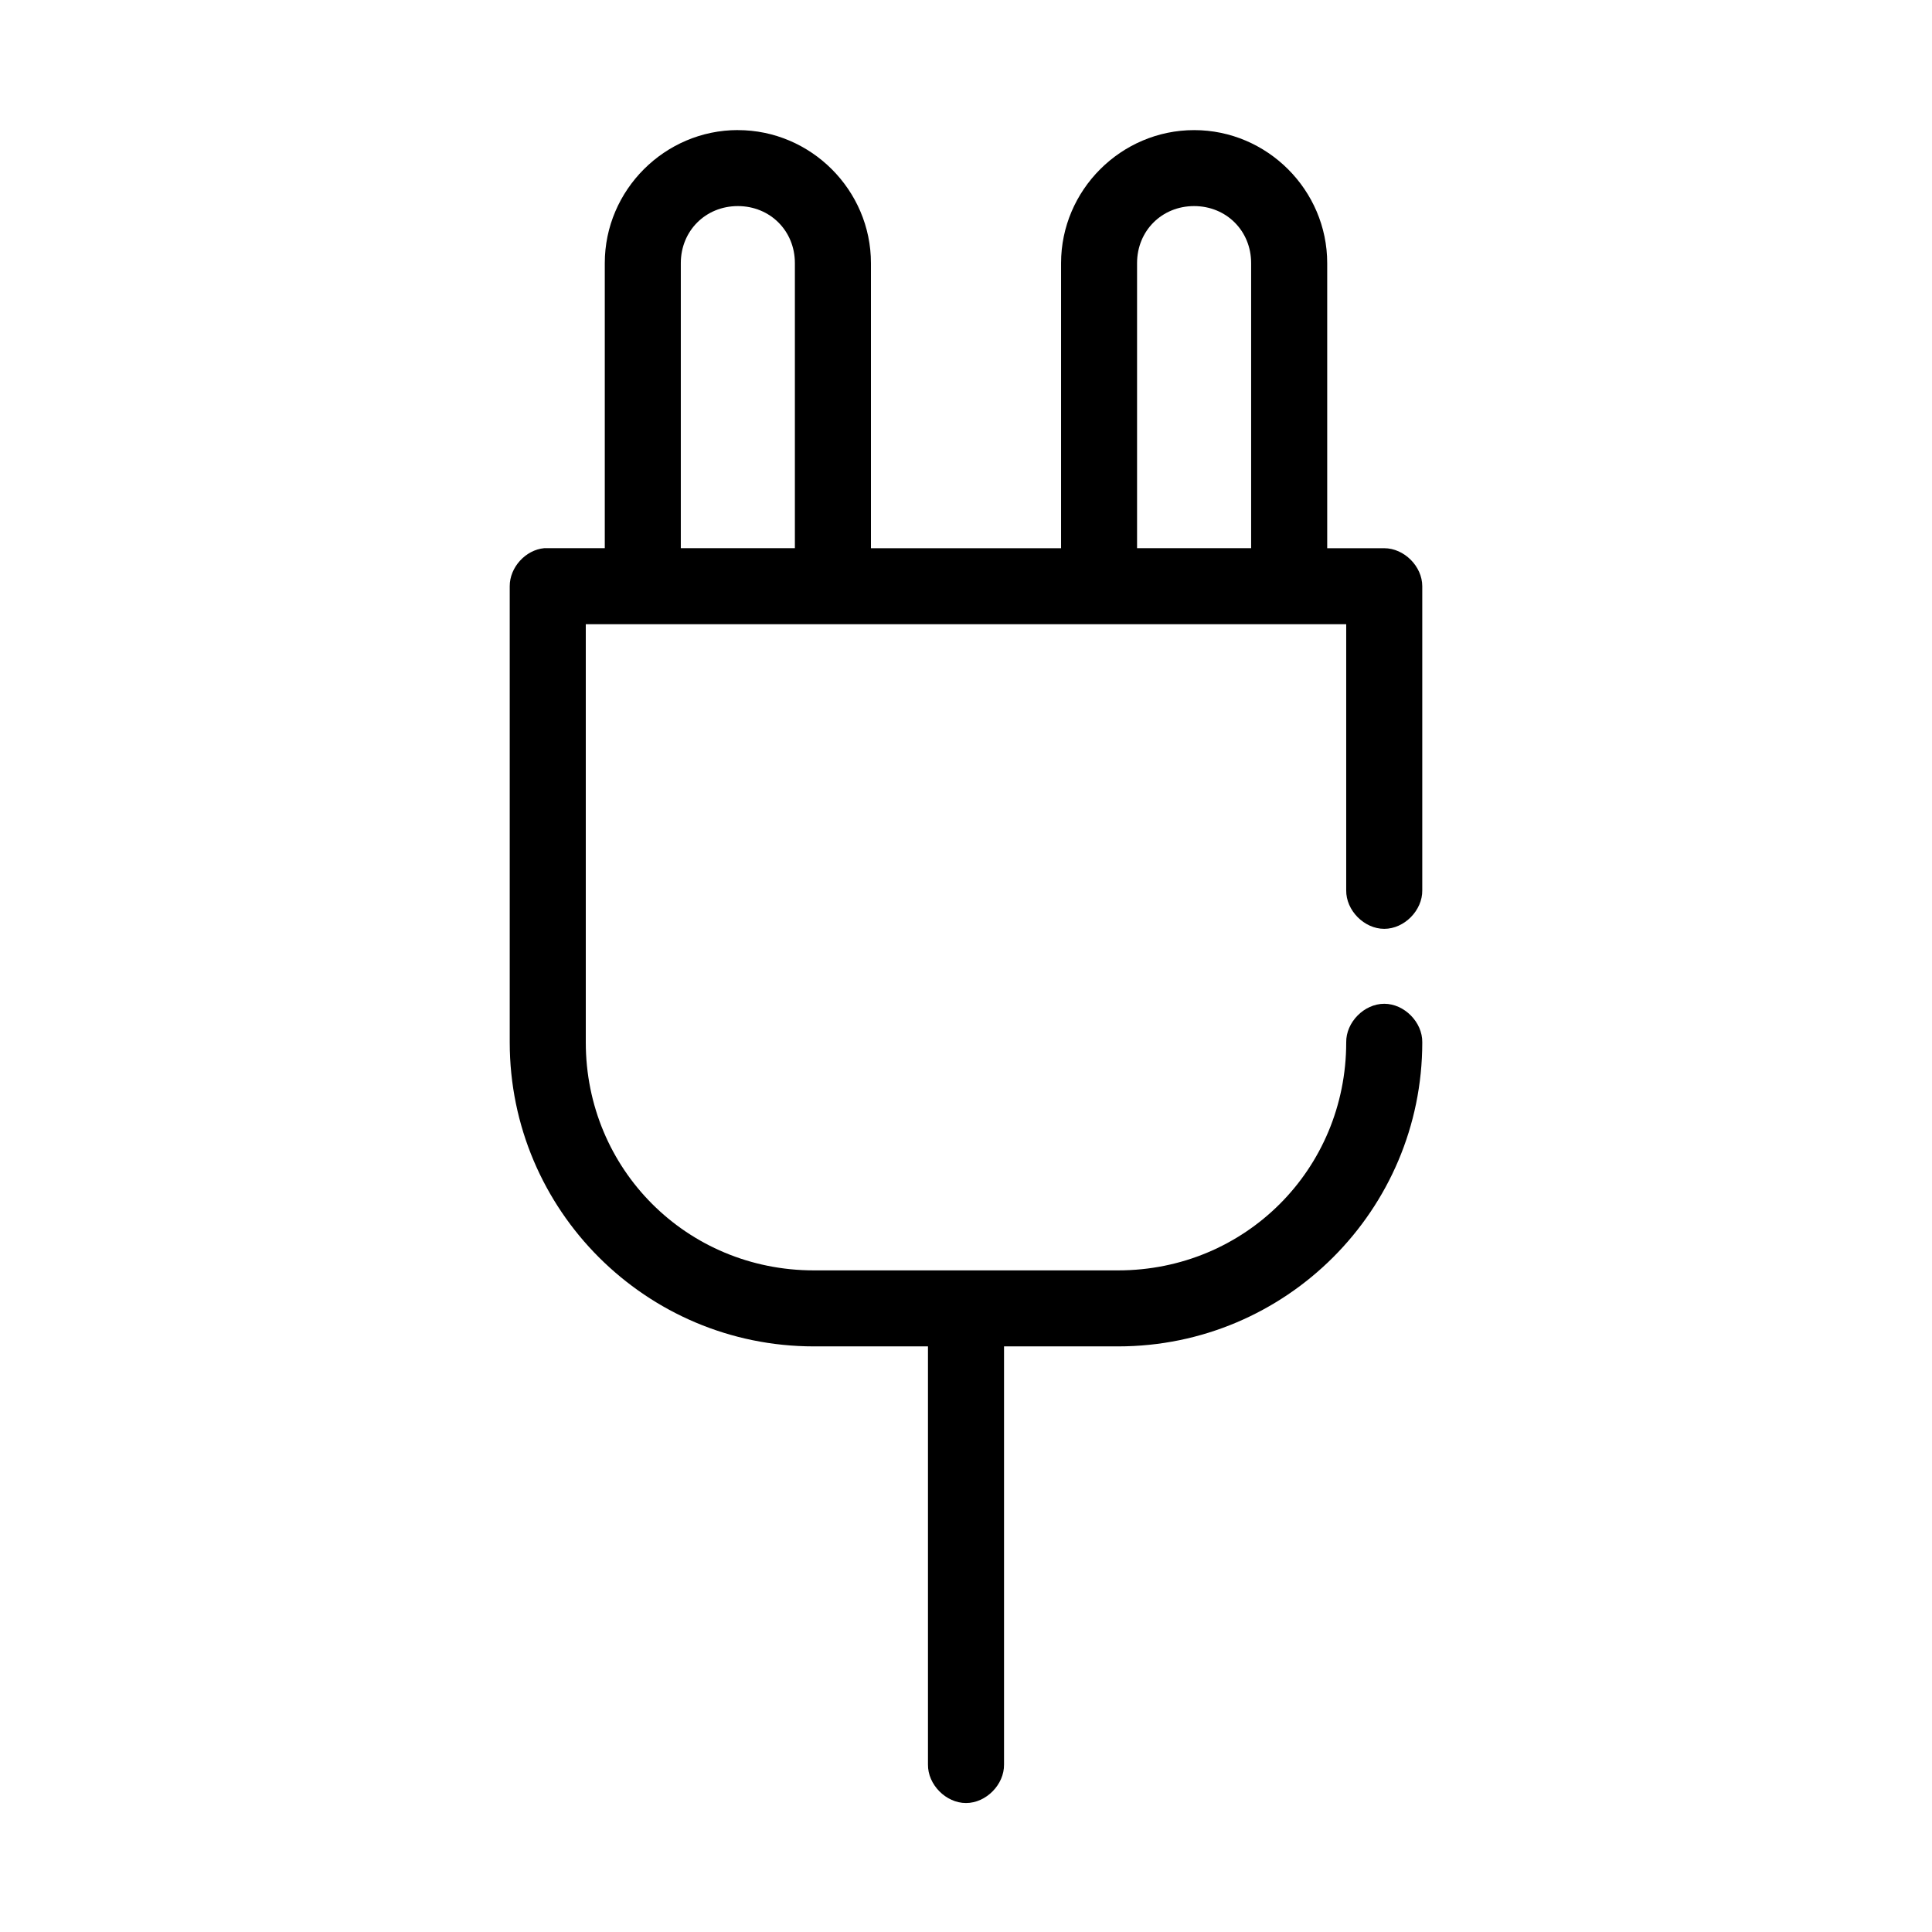
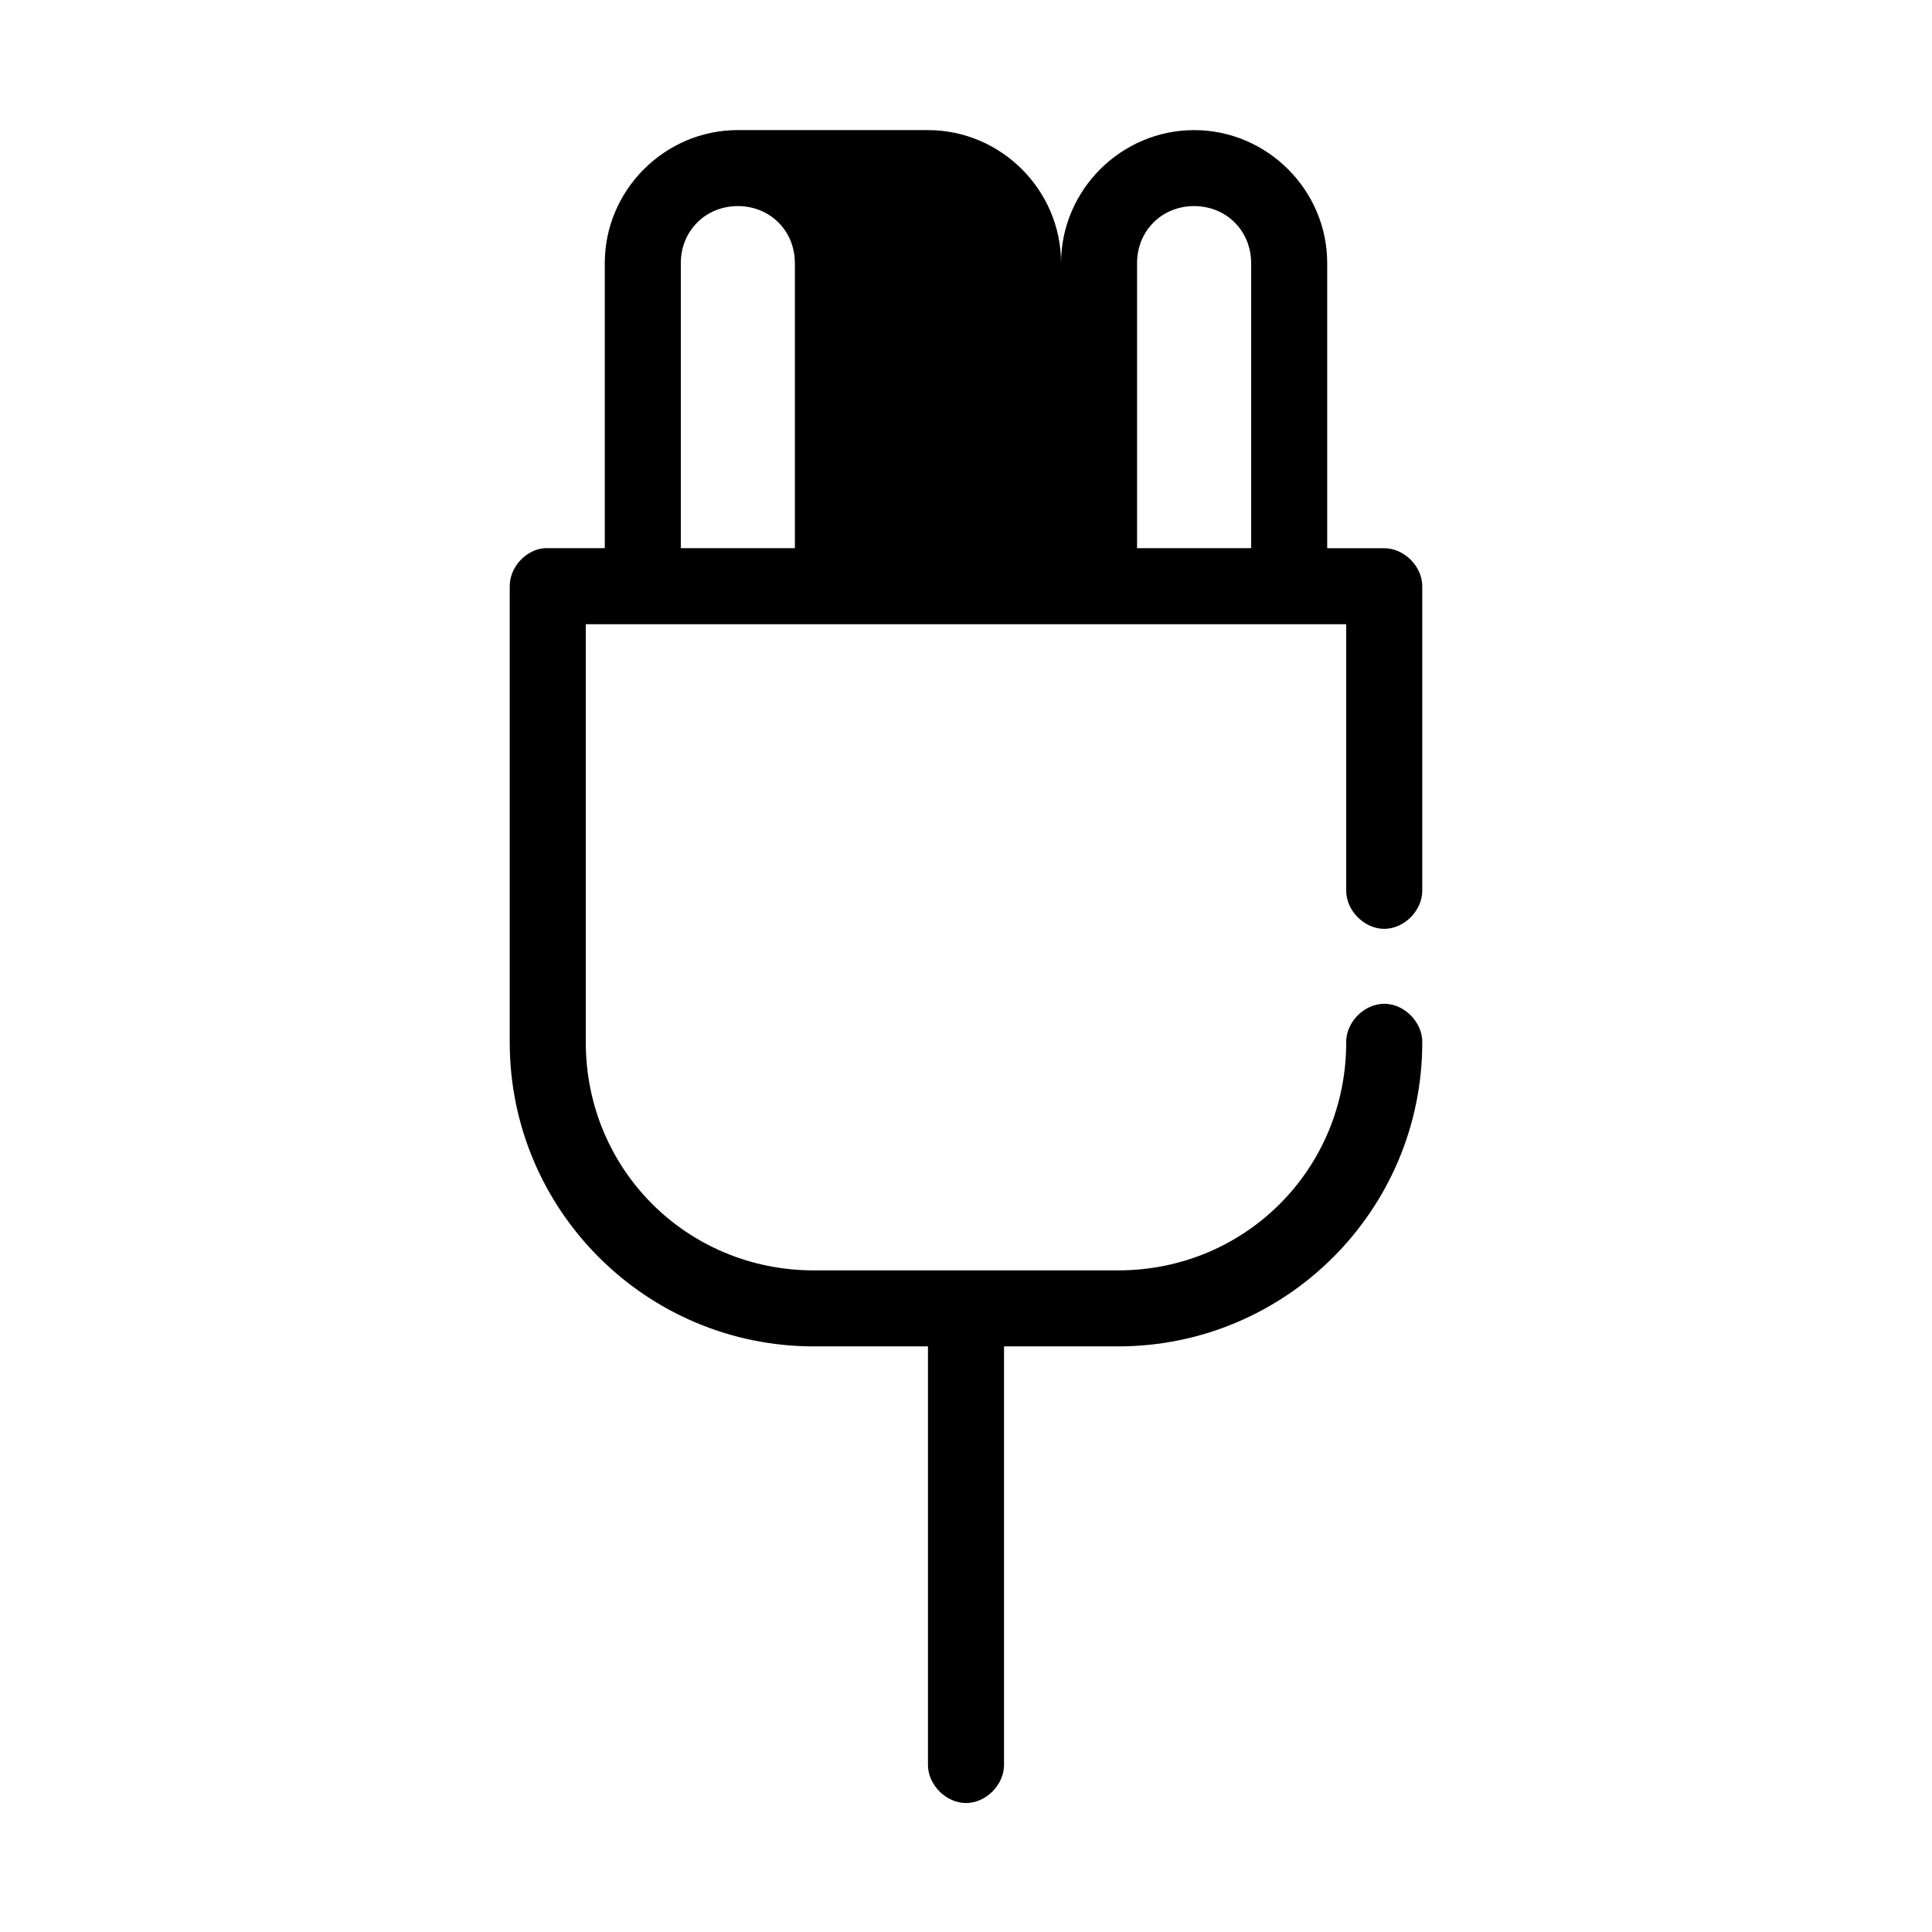
<svg xmlns="http://www.w3.org/2000/svg" fill="#000000" width="800px" height="800px" version="1.1" viewBox="144 144 512 512">
-   <path d="m339.54 178.47c-19.363 0-35.266 15.898-35.266 35.254v75.547h-16.059c-4.953 0.465-9.152 5.098-9.133 10.074v120.88c0 44.469 36.125 80.582 80.609 80.582h30.23v110.8c-0.074 5.32 4.754 10.215 10.078 10.215 5.324 0 10.152-4.894 10.078-10.215v-110.8h30.23c44.484 0 80.609-36.113 80.609-80.582 0.074-5.32-4.754-10.215-10.078-10.215s-10.152 4.894-10.078 10.215c0 33.656-26.789 60.438-60.457 60.438h-80.609c-33.668 0-60.457-26.781-60.457-60.438v-110.8h201.52v70.512c-0.074 5.32 4.754 10.215 10.078 10.215s10.152-4.894 10.078-10.215v-80.582c0-5.273-4.801-10.074-10.078-10.074h-15.113v-75.547c0-19.355-15.902-35.254-35.266-35.254-19.363 0-35.266 15.898-35.266 35.254v75.547h-50.383v-75.547c0-19.355-15.902-35.254-35.266-35.254zm0 20.145c8.547 0 15.113 6.566 15.113 15.109v75.547h-30.23v-75.547c0-8.543 6.566-15.109 15.113-15.109zm120.91 0c8.547 0 15.113 6.566 15.113 15.109v75.547h-30.23v-75.547c0-8.543 6.566-15.109 15.113-15.109z" />
+   <path d="m339.54 178.47c-19.363 0-35.266 15.898-35.266 35.254v75.547h-16.059c-4.953 0.465-9.152 5.098-9.133 10.074v120.88c0 44.469 36.125 80.582 80.609 80.582h30.23v110.8c-0.074 5.32 4.754 10.215 10.078 10.215 5.324 0 10.152-4.894 10.078-10.215v-110.8h30.23c44.484 0 80.609-36.113 80.609-80.582 0.074-5.32-4.754-10.215-10.078-10.215s-10.152 4.894-10.078 10.215c0 33.656-26.789 60.438-60.457 60.438h-80.609c-33.668 0-60.457-26.781-60.457-60.438v-110.8h201.52v70.512c-0.074 5.32 4.754 10.215 10.078 10.215s10.152-4.894 10.078-10.215v-80.582c0-5.273-4.801-10.074-10.078-10.074h-15.113v-75.547c0-19.355-15.902-35.254-35.266-35.254-19.363 0-35.266 15.898-35.266 35.254v75.547v-75.547c0-19.355-15.902-35.254-35.266-35.254zm0 20.145c8.547 0 15.113 6.566 15.113 15.109v75.547h-30.23v-75.547c0-8.543 6.566-15.109 15.113-15.109zm120.91 0c8.547 0 15.113 6.566 15.113 15.109v75.547h-30.23v-75.547c0-8.543 6.566-15.109 15.113-15.109z" />
</svg>